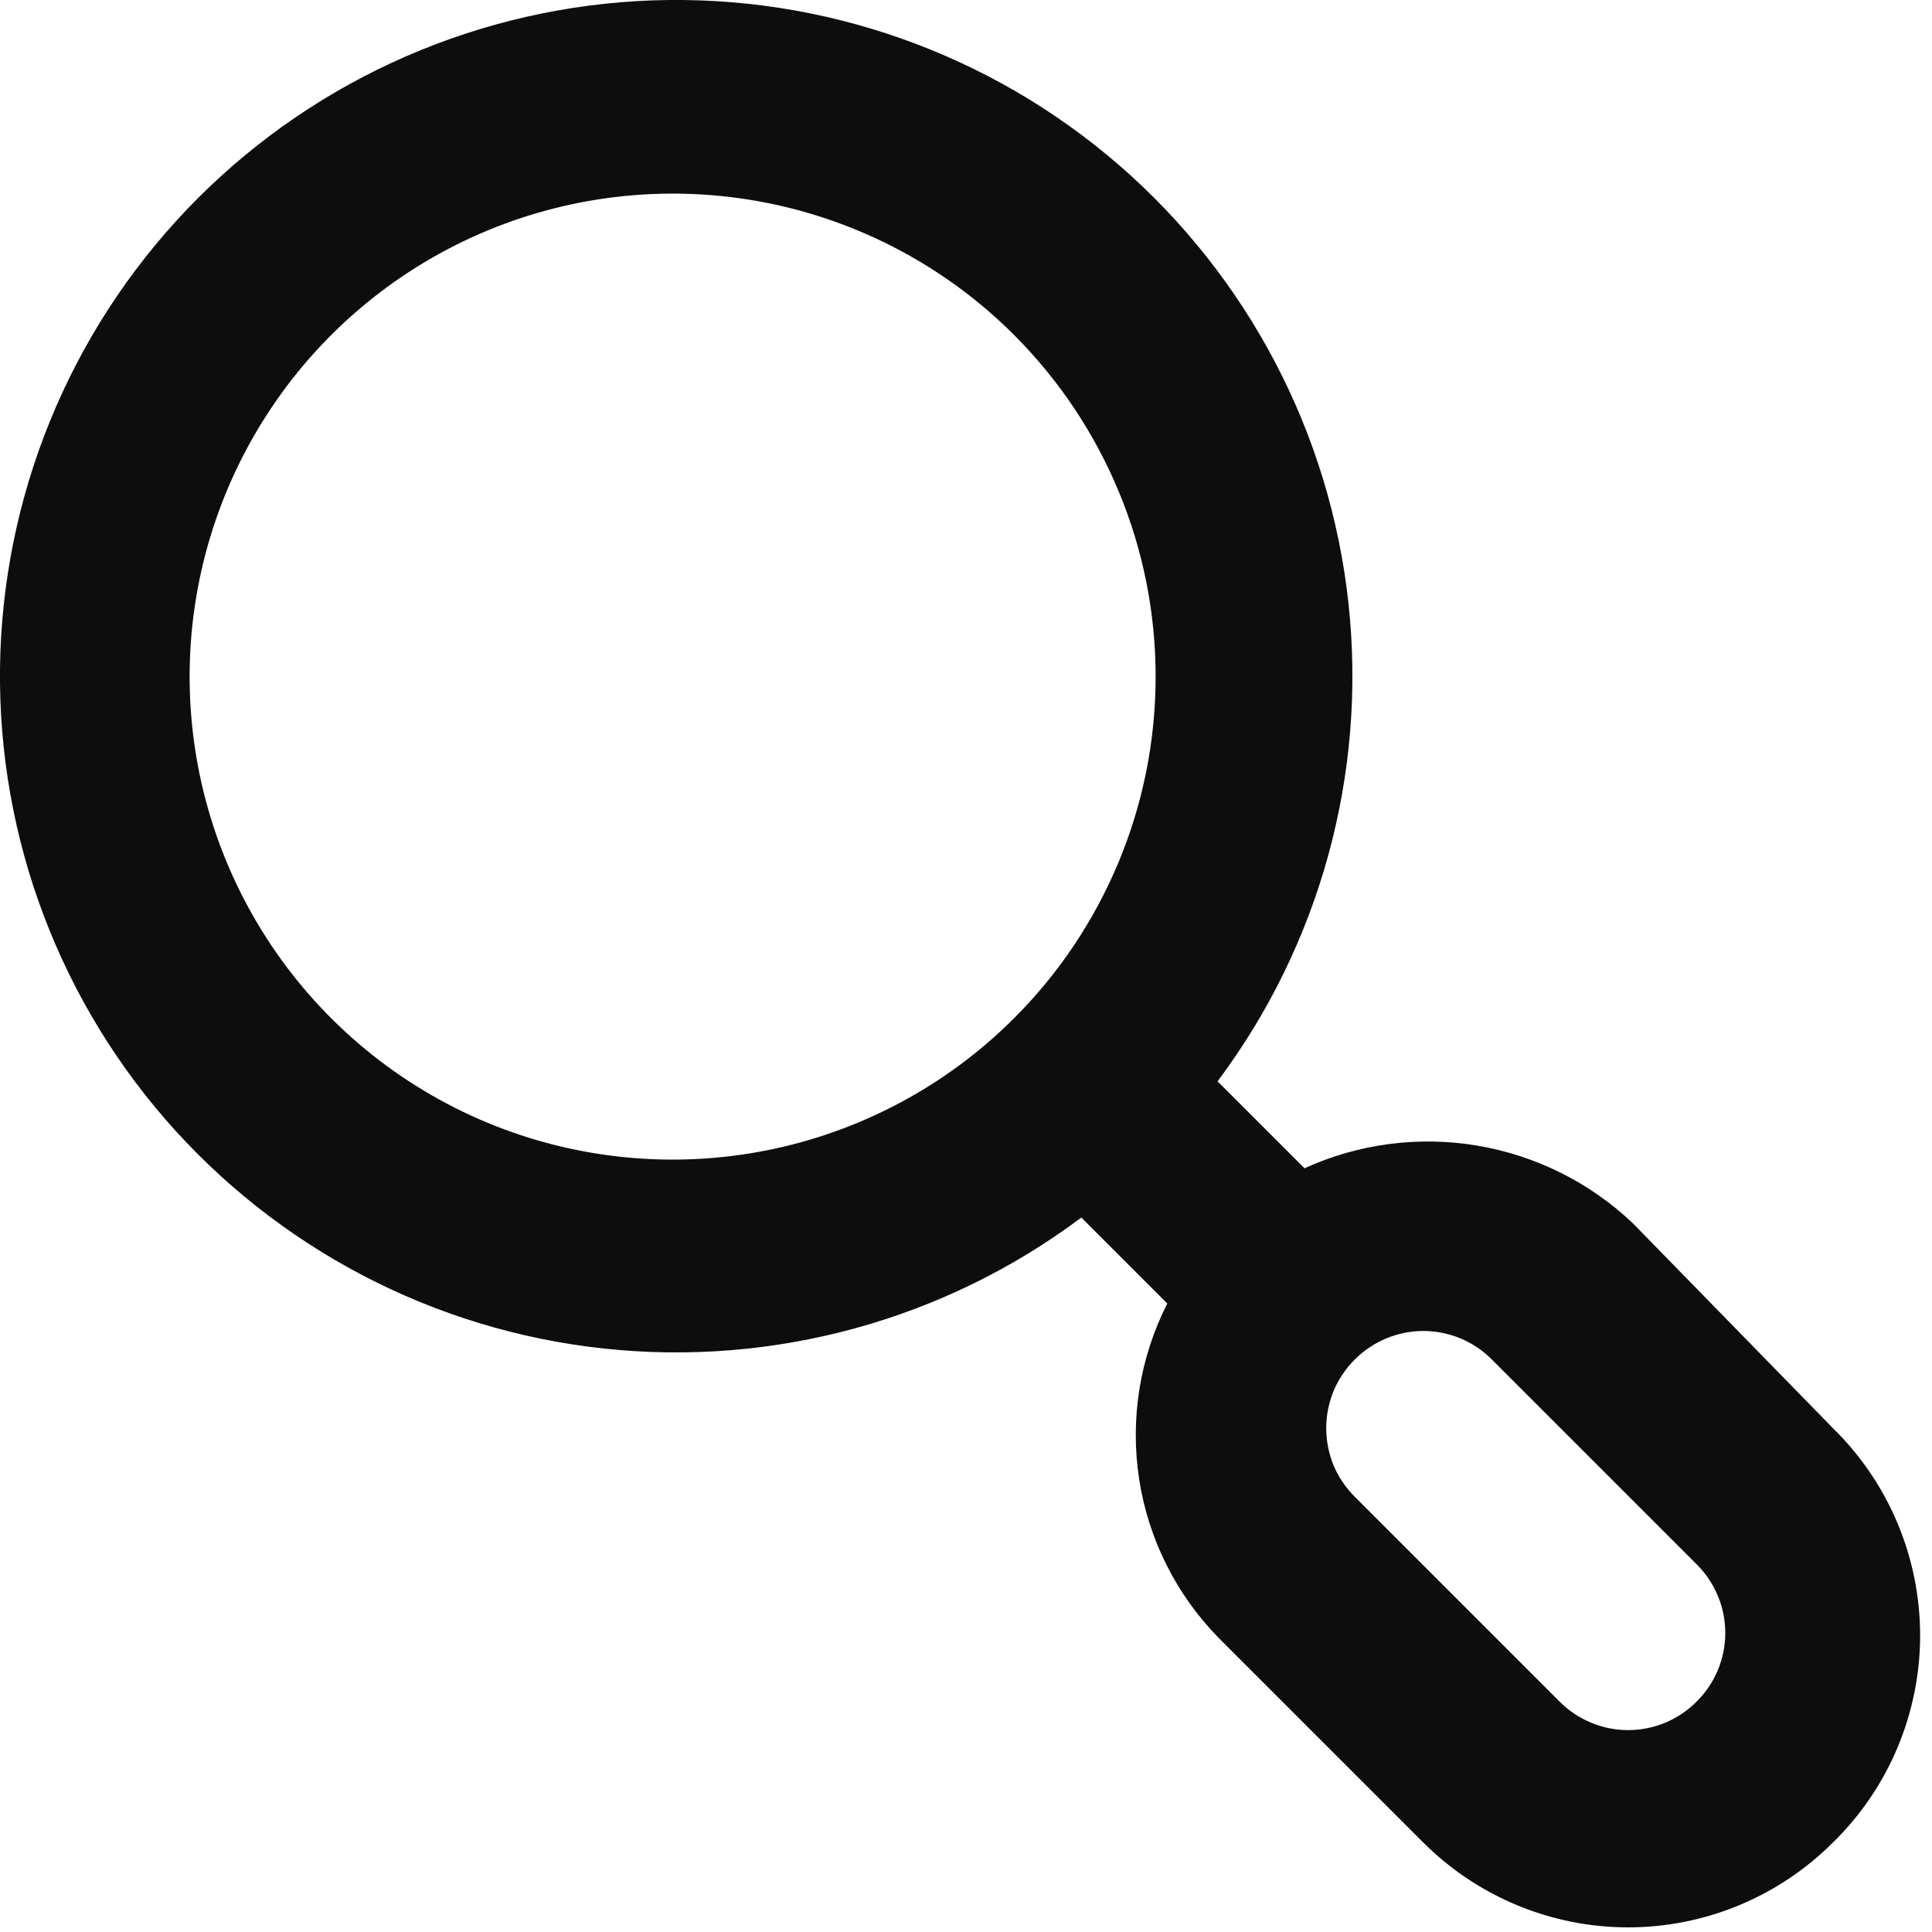
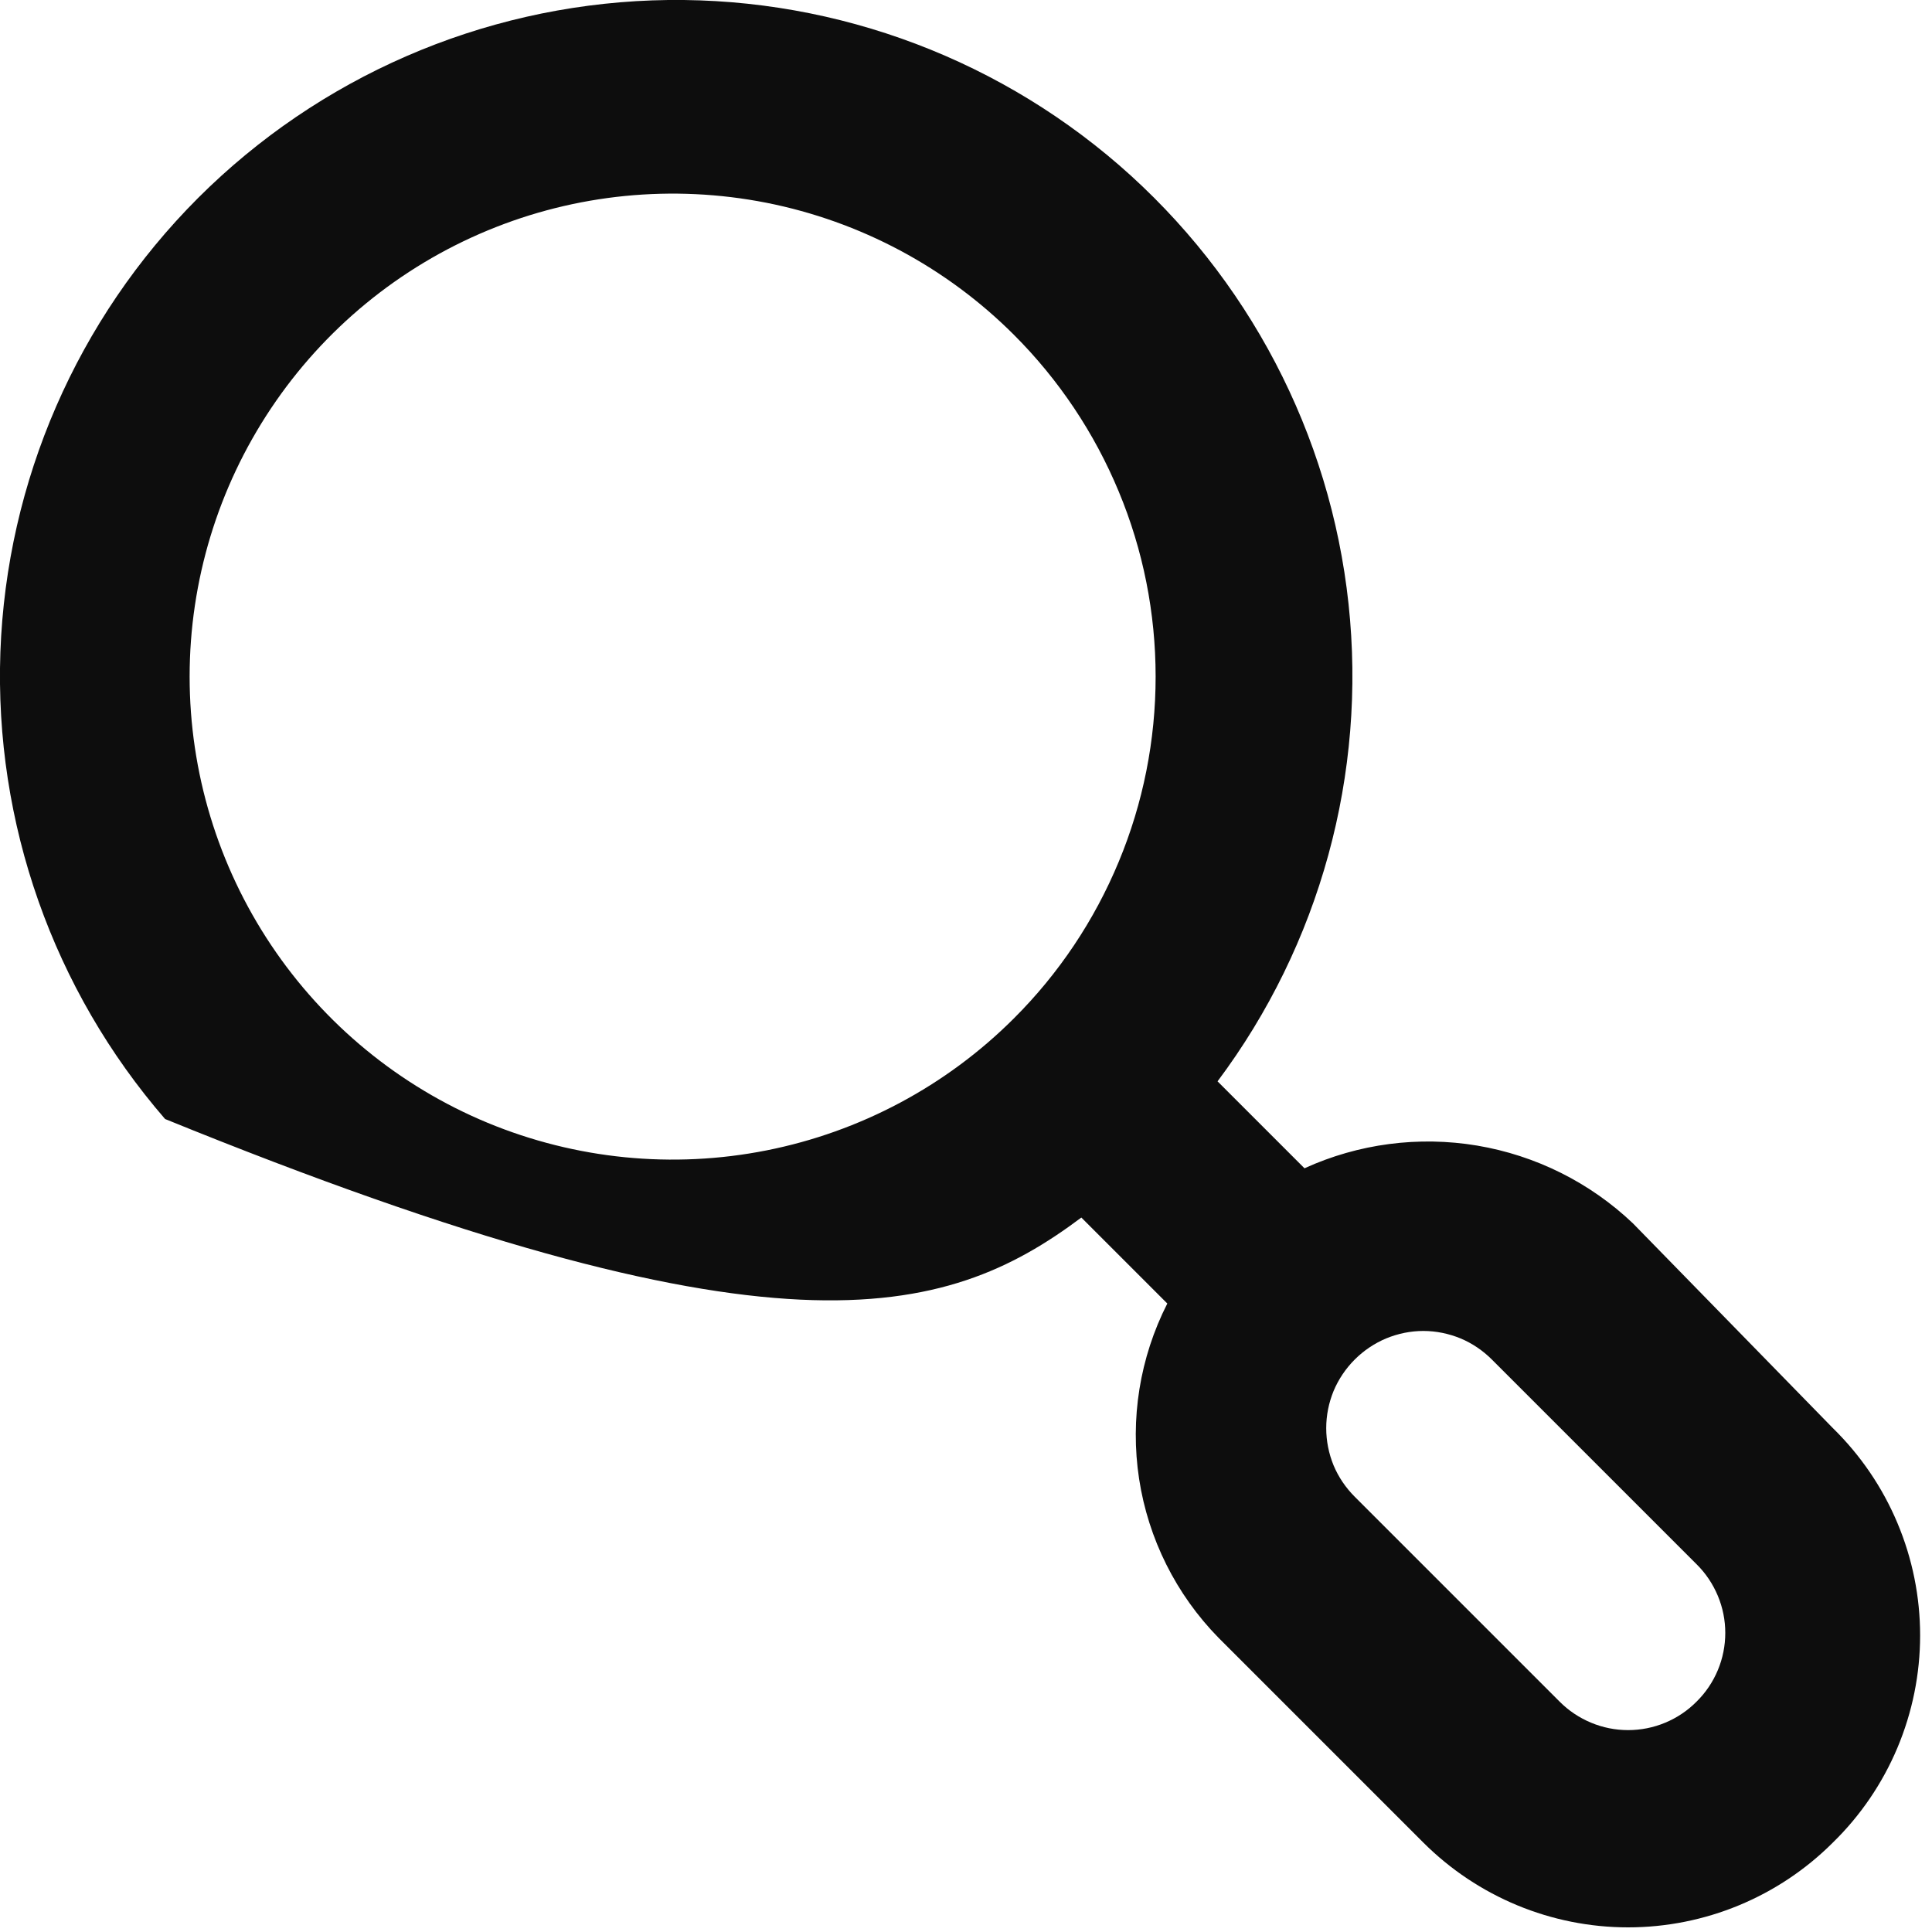
<svg xmlns="http://www.w3.org/2000/svg" width="20" height="20" viewBox="0 0 20 20" fill="none">
-   <path d="M18.974 14.784L16.904 12.664C16.459 12.241 15.897 11.961 15.291 11.859C14.686 11.758 14.063 11.839 13.504 12.094L12.604 11.194C13.665 9.777 14.149 8.011 13.96 6.251C13.771 4.491 12.921 2.869 11.584 1.709C10.246 0.55 8.519 -0.059 6.75 0.004C4.981 0.068 3.302 0.799 2.05 2.05C0.799 3.302 0.068 4.981 0.004 6.75C-0.059 8.519 0.55 10.246 1.709 11.584C2.869 12.921 4.491 13.771 6.251 13.96C8.011 14.149 9.777 13.665 11.194 12.604L12.084 13.494C11.799 14.054 11.697 14.689 11.792 15.31C11.887 15.93 12.175 16.506 12.614 16.954L14.734 19.074C15.297 19.636 16.059 19.952 16.854 19.952C17.649 19.952 18.412 19.636 18.974 19.074C19.26 18.795 19.487 18.461 19.642 18.093C19.797 17.724 19.877 17.329 19.877 16.929C19.877 16.53 19.797 16.134 19.642 15.766C19.487 15.397 19.26 15.064 18.974 14.784ZM10.494 10.544C9.795 11.242 8.904 11.717 7.934 11.909C6.964 12.101 5.96 12.001 5.047 11.623C4.134 11.244 3.354 10.603 2.805 9.781C2.256 8.959 1.963 7.993 1.963 7.004C1.963 6.016 2.256 5.05 2.805 4.228C3.354 3.406 4.134 2.765 5.047 2.386C5.96 2.007 6.964 1.908 7.934 2.099C8.904 2.291 9.795 2.766 10.494 3.464C10.96 3.929 11.329 4.481 11.581 5.088C11.834 5.695 11.963 6.347 11.963 7.004C11.963 7.662 11.834 8.313 11.581 8.921C11.329 9.528 10.96 10.08 10.494 10.544ZM17.564 17.614C17.471 17.708 17.361 17.782 17.239 17.833C17.117 17.884 16.986 17.91 16.854 17.91C16.722 17.91 16.592 17.884 16.47 17.833C16.348 17.782 16.237 17.708 16.144 17.614L14.024 15.494C13.931 15.401 13.856 15.291 13.805 15.169C13.755 15.047 13.729 14.916 13.729 14.784C13.729 14.652 13.755 14.522 13.805 14.4C13.856 14.278 13.931 14.167 14.024 14.074C14.117 13.981 14.228 13.906 14.35 13.855C14.472 13.805 14.602 13.778 14.734 13.778C14.866 13.778 14.997 13.805 15.119 13.855C15.241 13.906 15.351 13.981 15.444 14.074L17.564 16.194C17.658 16.287 17.732 16.398 17.783 16.52C17.834 16.642 17.86 16.772 17.86 16.904C17.86 17.036 17.834 17.167 17.783 17.289C17.732 17.411 17.658 17.521 17.564 17.614Z" fill="#0D0D0D" />
+   <path d="M18.974 14.784L16.904 12.664C16.459 12.241 15.897 11.961 15.291 11.859C14.686 11.758 14.063 11.839 13.504 12.094L12.604 11.194C13.665 9.777 14.149 8.011 13.96 6.251C13.771 4.491 12.921 2.869 11.584 1.709C10.246 0.55 8.519 -0.059 6.75 0.004C4.981 0.068 3.302 0.799 2.05 2.05C0.799 3.302 0.068 4.981 0.004 6.75C-0.059 8.519 0.55 10.246 1.709 11.584C8.011 14.149 9.777 13.665 11.194 12.604L12.084 13.494C11.799 14.054 11.697 14.689 11.792 15.31C11.887 15.93 12.175 16.506 12.614 16.954L14.734 19.074C15.297 19.636 16.059 19.952 16.854 19.952C17.649 19.952 18.412 19.636 18.974 19.074C19.26 18.795 19.487 18.461 19.642 18.093C19.797 17.724 19.877 17.329 19.877 16.929C19.877 16.53 19.797 16.134 19.642 15.766C19.487 15.397 19.26 15.064 18.974 14.784ZM10.494 10.544C9.795 11.242 8.904 11.717 7.934 11.909C6.964 12.101 5.96 12.001 5.047 11.623C4.134 11.244 3.354 10.603 2.805 9.781C2.256 8.959 1.963 7.993 1.963 7.004C1.963 6.016 2.256 5.05 2.805 4.228C3.354 3.406 4.134 2.765 5.047 2.386C5.96 2.007 6.964 1.908 7.934 2.099C8.904 2.291 9.795 2.766 10.494 3.464C10.96 3.929 11.329 4.481 11.581 5.088C11.834 5.695 11.963 6.347 11.963 7.004C11.963 7.662 11.834 8.313 11.581 8.921C11.329 9.528 10.96 10.08 10.494 10.544ZM17.564 17.614C17.471 17.708 17.361 17.782 17.239 17.833C17.117 17.884 16.986 17.91 16.854 17.91C16.722 17.91 16.592 17.884 16.47 17.833C16.348 17.782 16.237 17.708 16.144 17.614L14.024 15.494C13.931 15.401 13.856 15.291 13.805 15.169C13.755 15.047 13.729 14.916 13.729 14.784C13.729 14.652 13.755 14.522 13.805 14.4C13.856 14.278 13.931 14.167 14.024 14.074C14.117 13.981 14.228 13.906 14.35 13.855C14.472 13.805 14.602 13.778 14.734 13.778C14.866 13.778 14.997 13.805 15.119 13.855C15.241 13.906 15.351 13.981 15.444 14.074L17.564 16.194C17.658 16.287 17.732 16.398 17.783 16.52C17.834 16.642 17.86 16.772 17.86 16.904C17.86 17.036 17.834 17.167 17.783 17.289C17.732 17.411 17.658 17.521 17.564 17.614Z" fill="#0D0D0D" />
</svg>